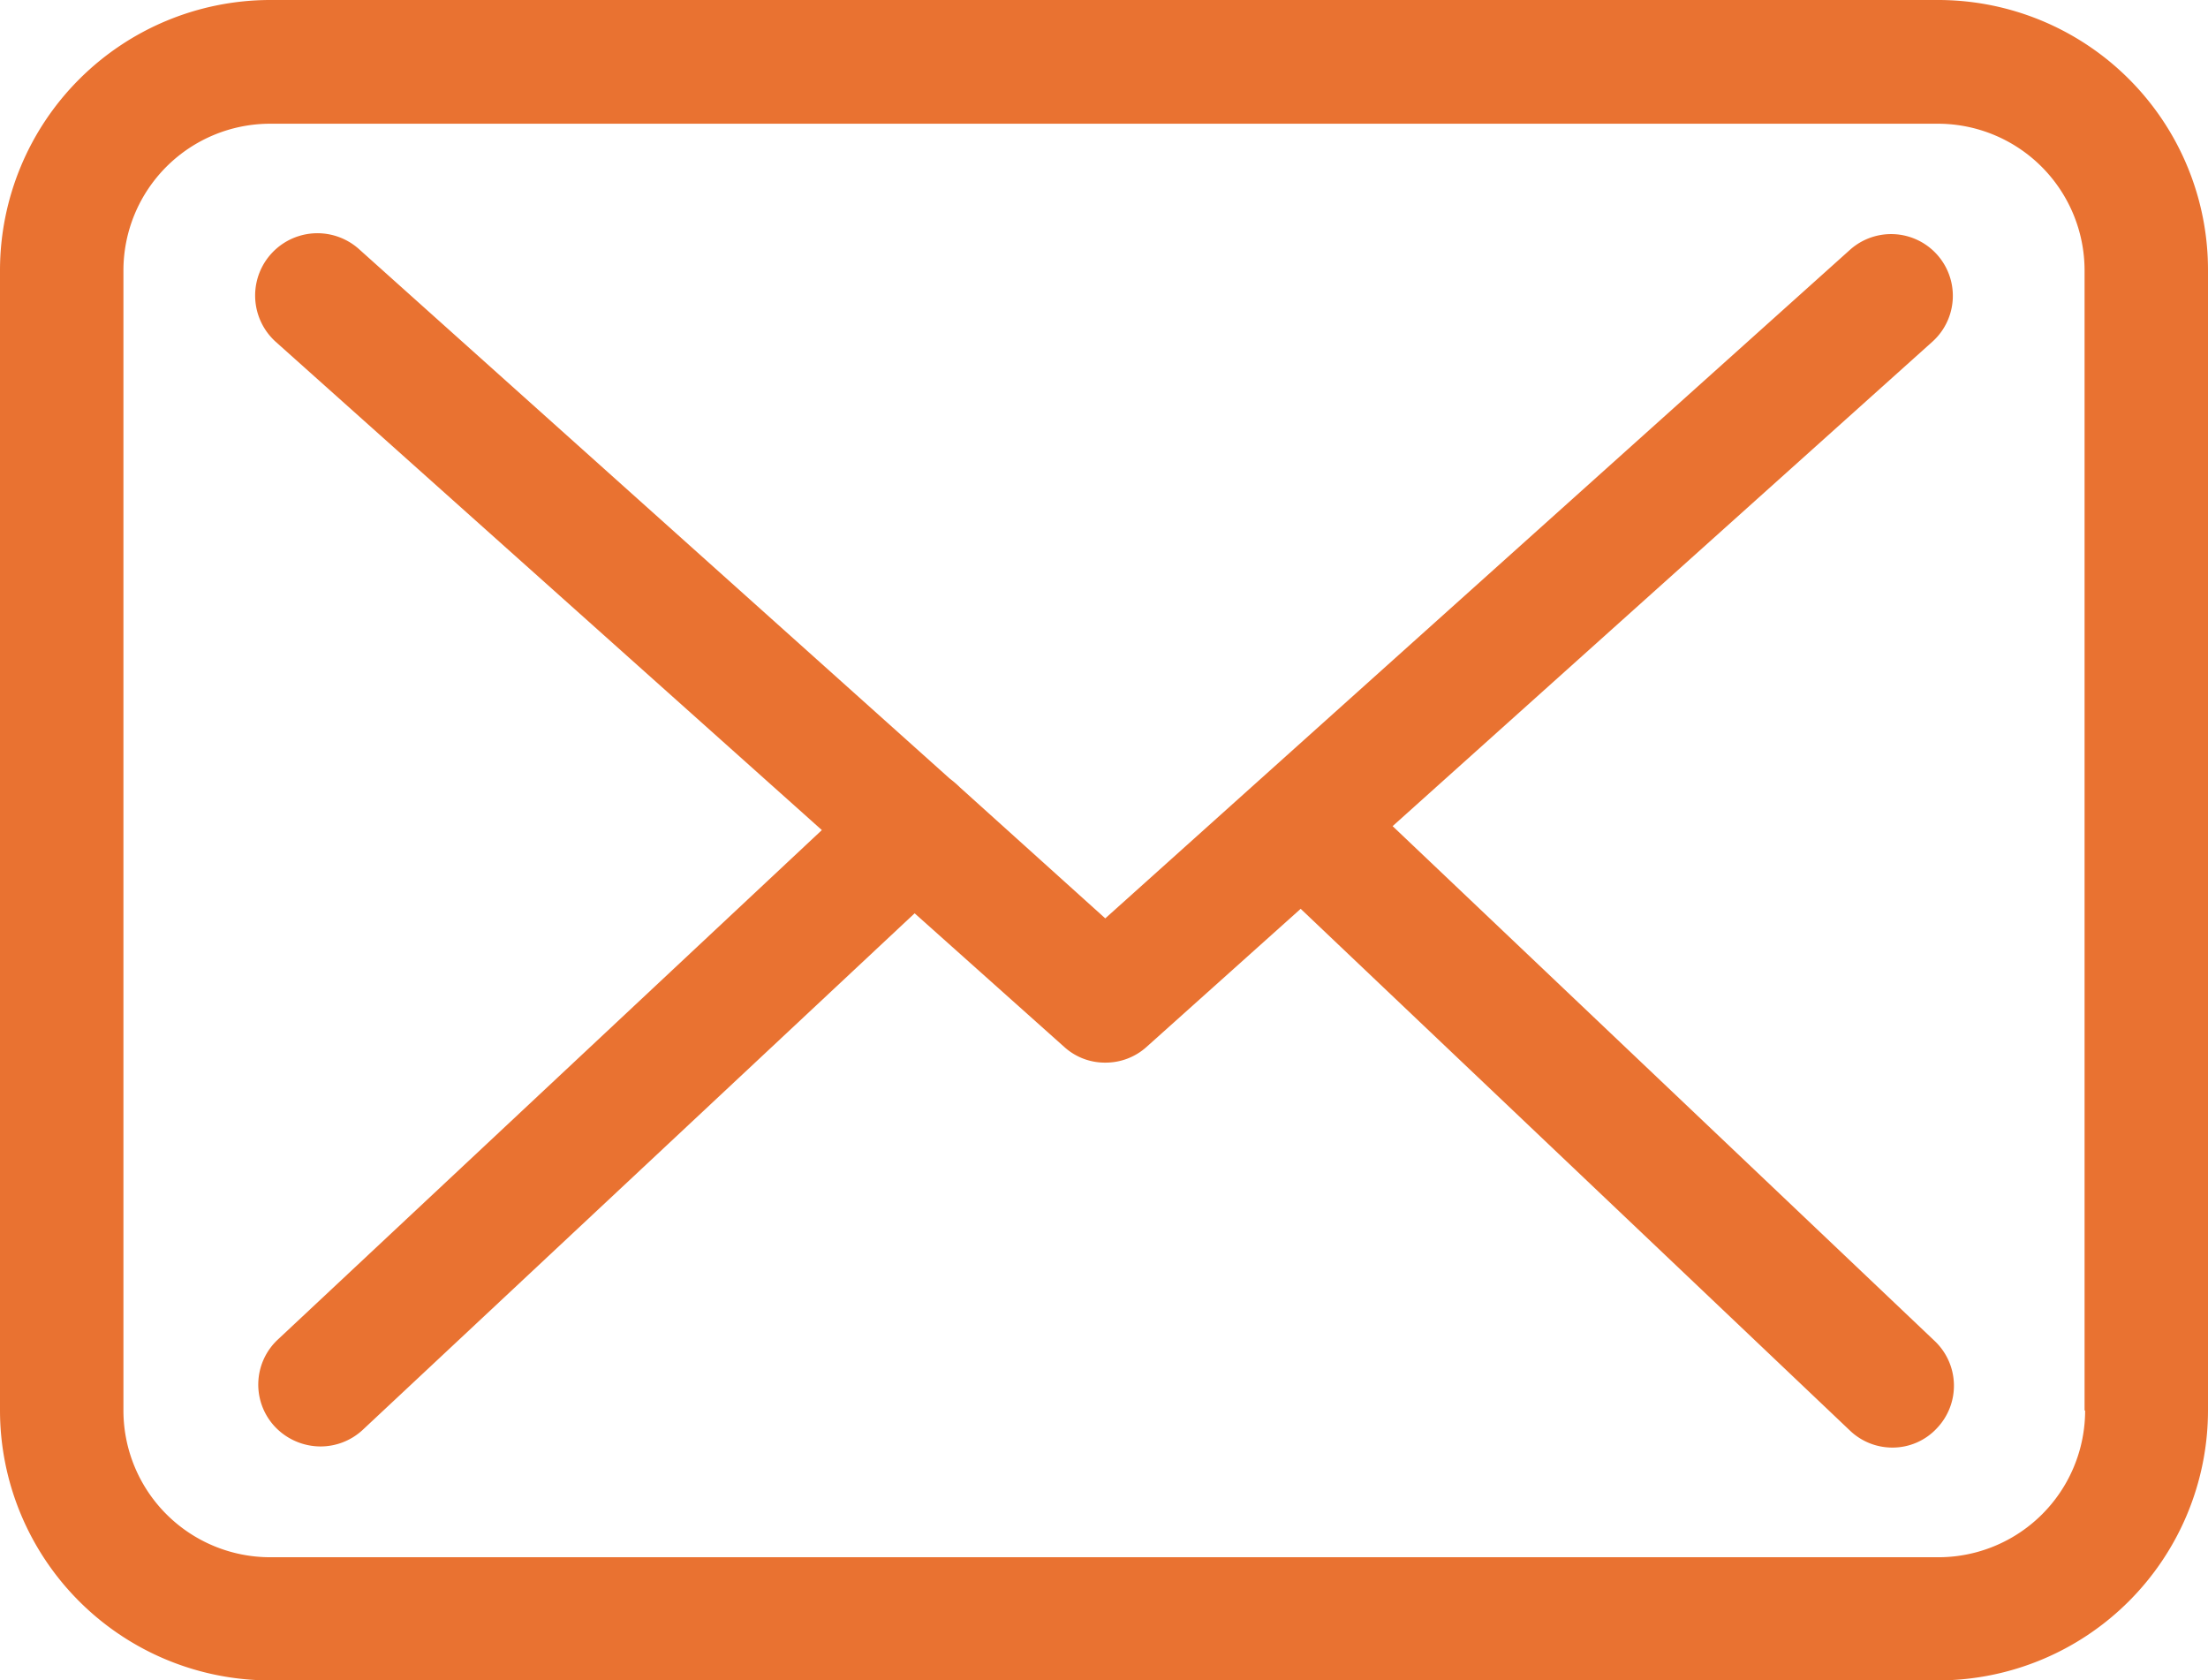
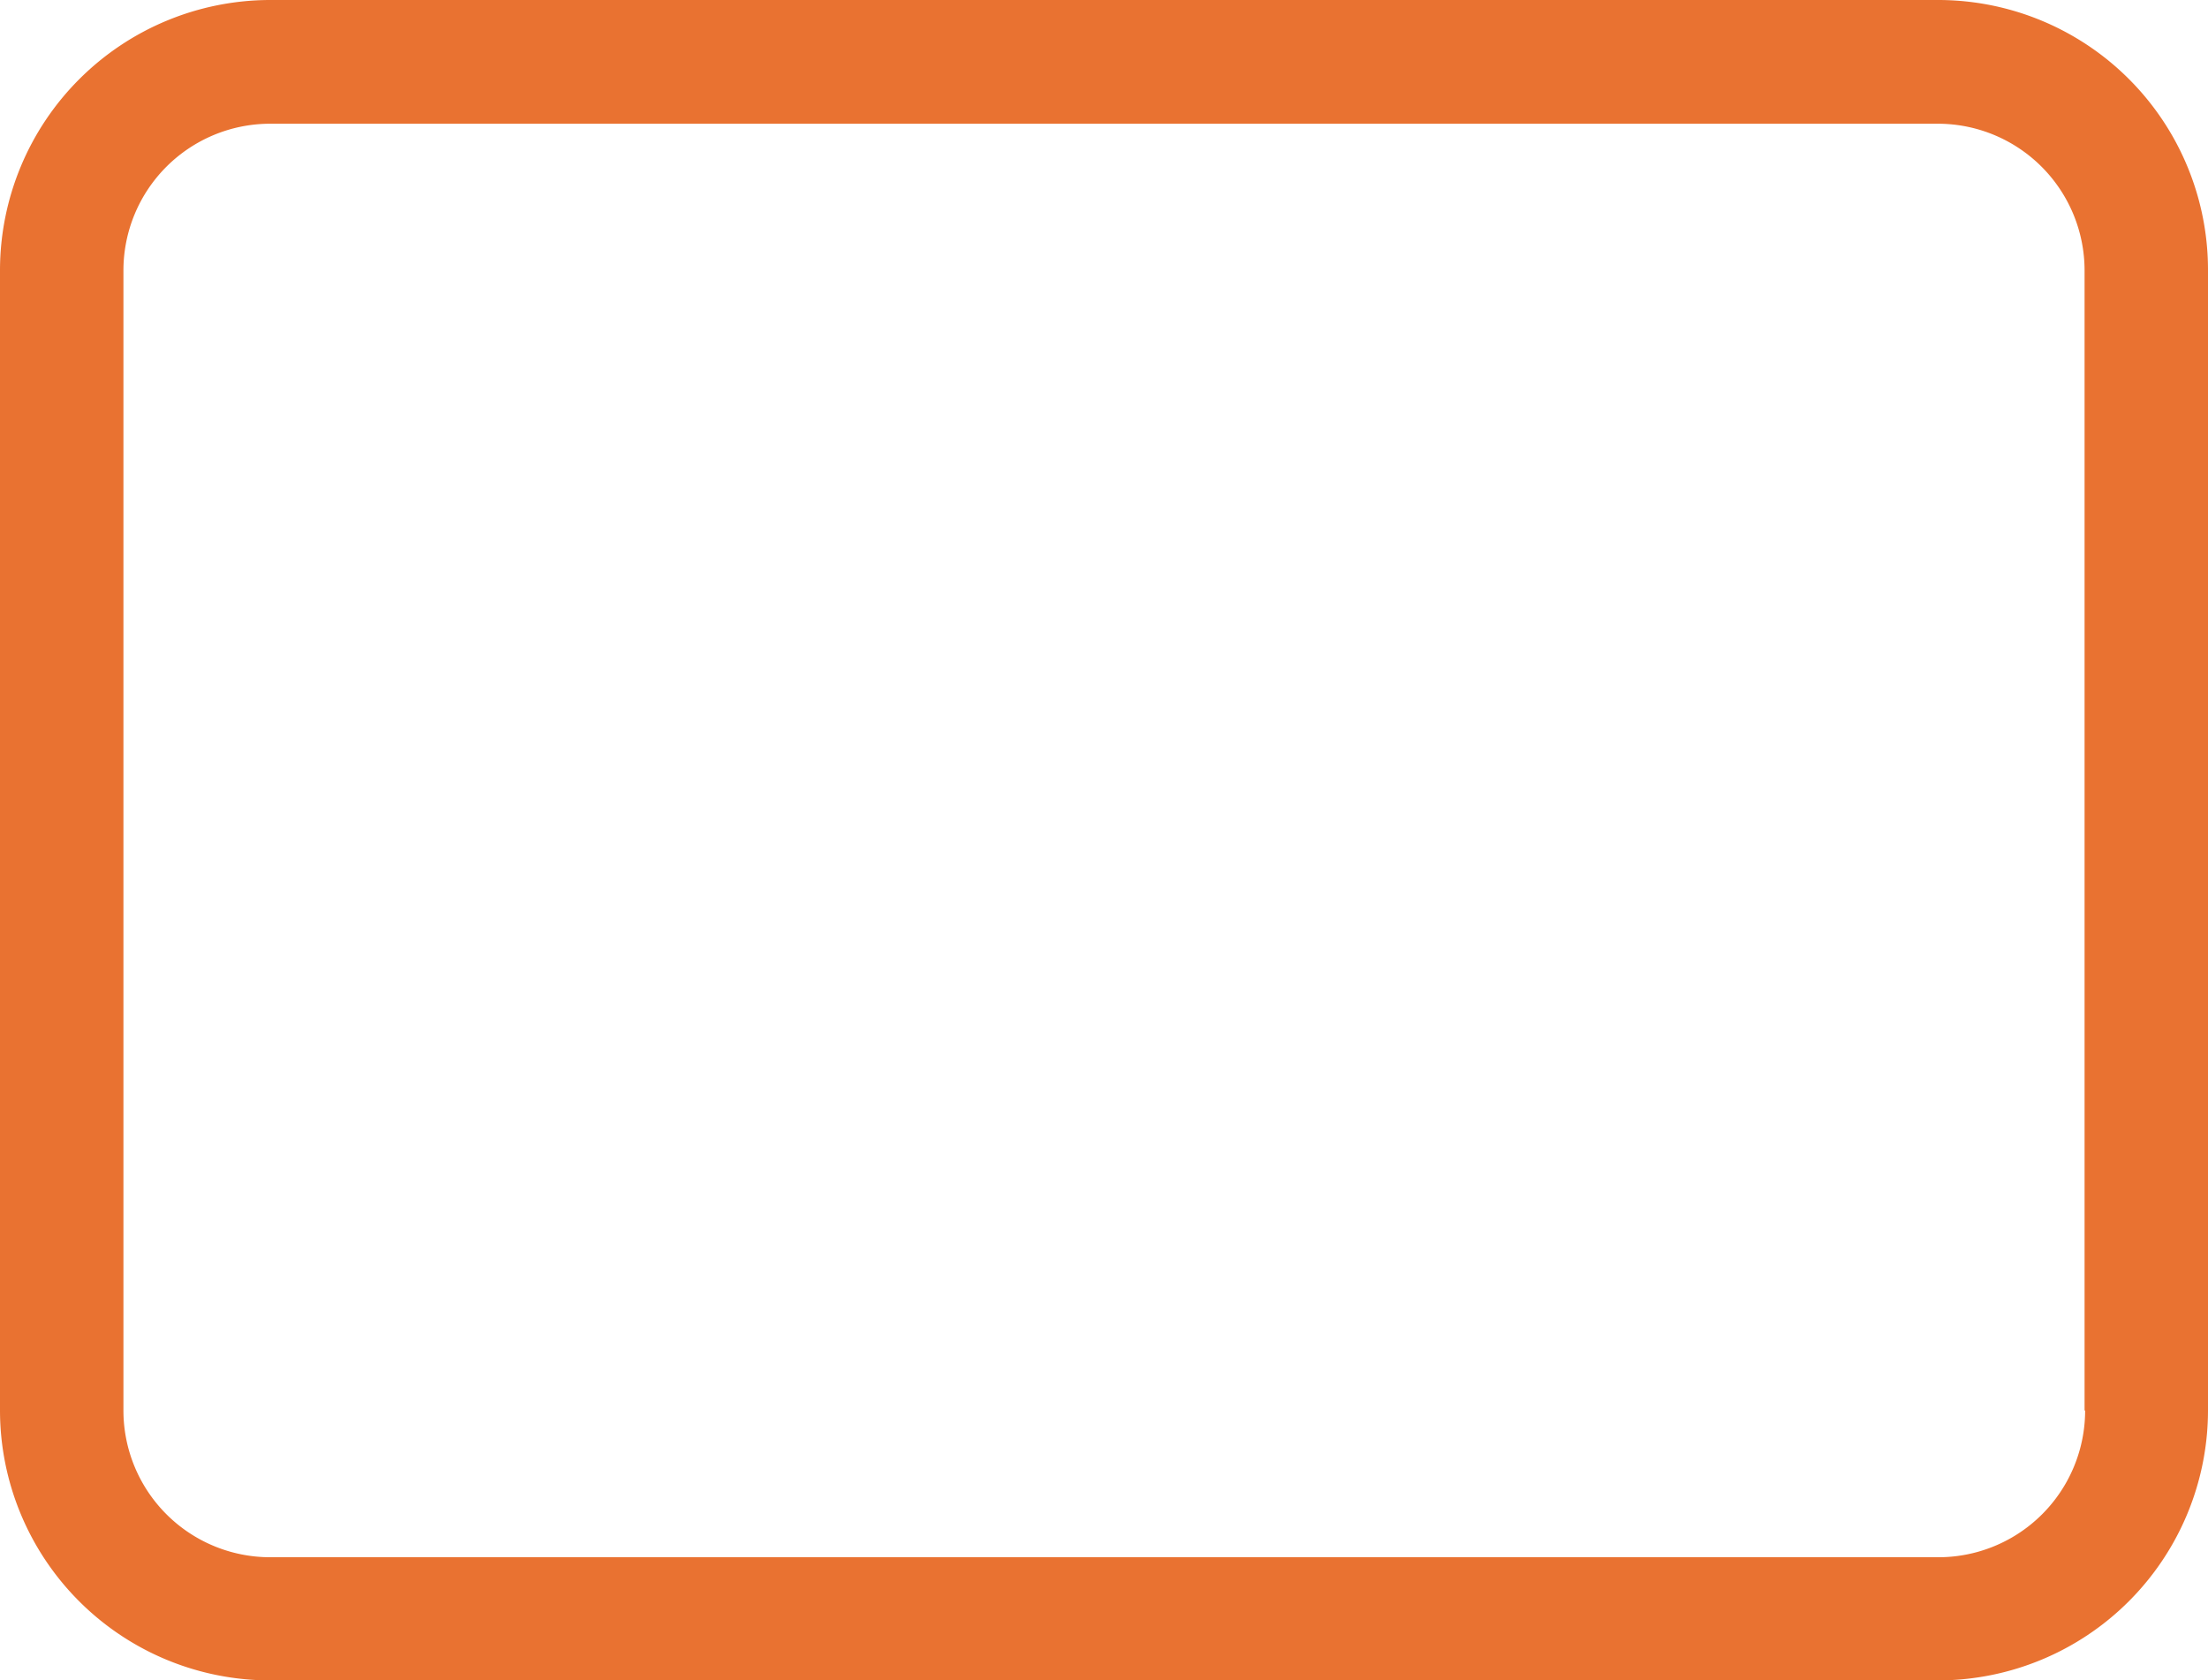
<svg xmlns="http://www.w3.org/2000/svg" viewBox="0 0 78.53 59.76">
  <defs>
    <style>.cls-1{fill:#e97231;}</style>
  </defs>
  <g id="Layer_2" data-name="Layer 2">
    <g id="Layer_1-2" data-name="Layer 1">
      <path class="cls-1" d="M68.94,0H9.6A9.62,9.62,0,0,0,0,9.6V50.16a9.61,9.61,0,0,0,9.6,9.6H68.93a9.61,9.61,0,0,0,9.6-9.6V9.62A9.6,9.6,0,0,0,68.94,0Zm5.22,50.16a5.22,5.22,0,0,1-5.22,5.22H9.6a5.22,5.22,0,0,1-5.21-5.22V9.62A5.22,5.22,0,0,1,9.6,4.4H68.93a5.22,5.22,0,0,1,5.21,5.22V50.16Z" />
-       <path class="cls-1" d="M49.53,29.38l19.2-17.23a2.19,2.19,0,0,0-2.94-3.26L39.31,32.66,34.14,28a.05.05,0,0,1,0,0,3.47,3.47,0,0,0-.36-.31l-21-18.82A2.2,2.2,0,0,0,9.8,12.15L29.23,29.52,9.88,47.64a2.19,2.19,0,0,0-.1,3.1,2.24,2.24,0,0,0,1.61.7,2.21,2.21,0,0,0,1.5-.58L32.53,32.48l5.33,4.76a2.15,2.15,0,0,0,1.46.55,2.17,2.17,0,0,0,1.46-.56l5.48-4.91L65.79,50.87a2.18,2.18,0,0,0,1.51.61,2.15,2.15,0,0,0,1.59-.69,2.19,2.19,0,0,0-.08-3.1Z" />
    </g>
  </g>
</svg>